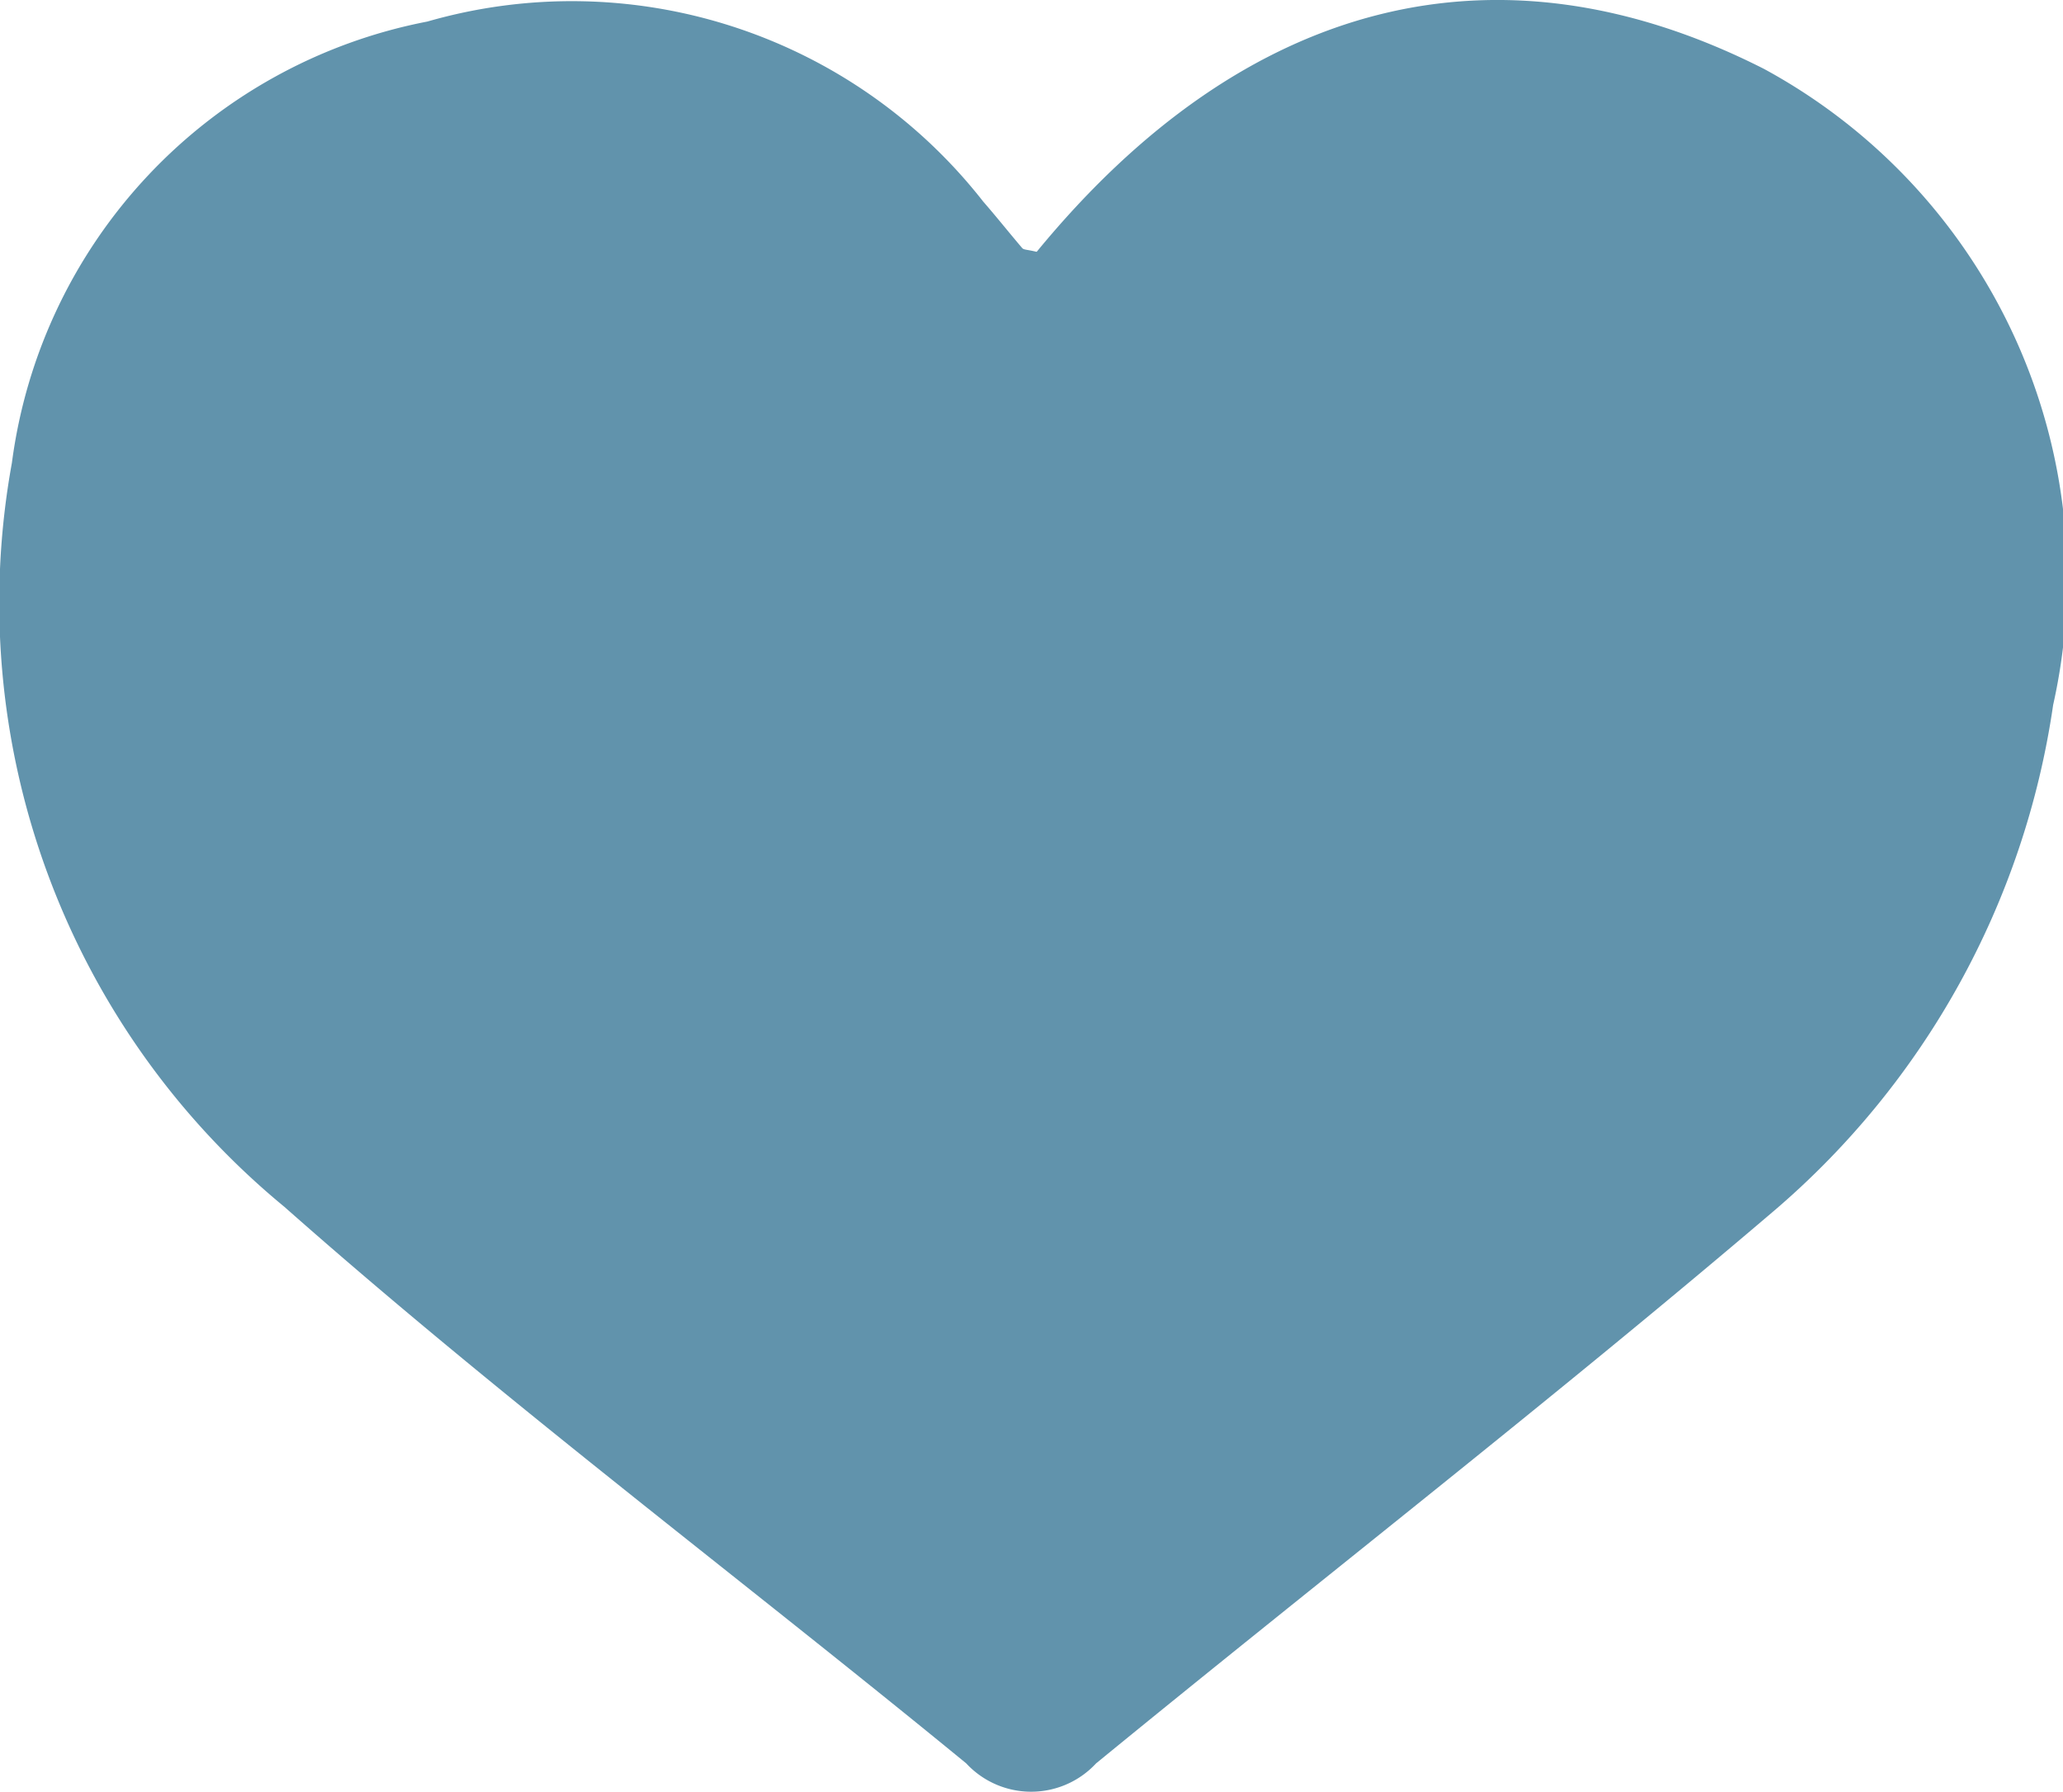
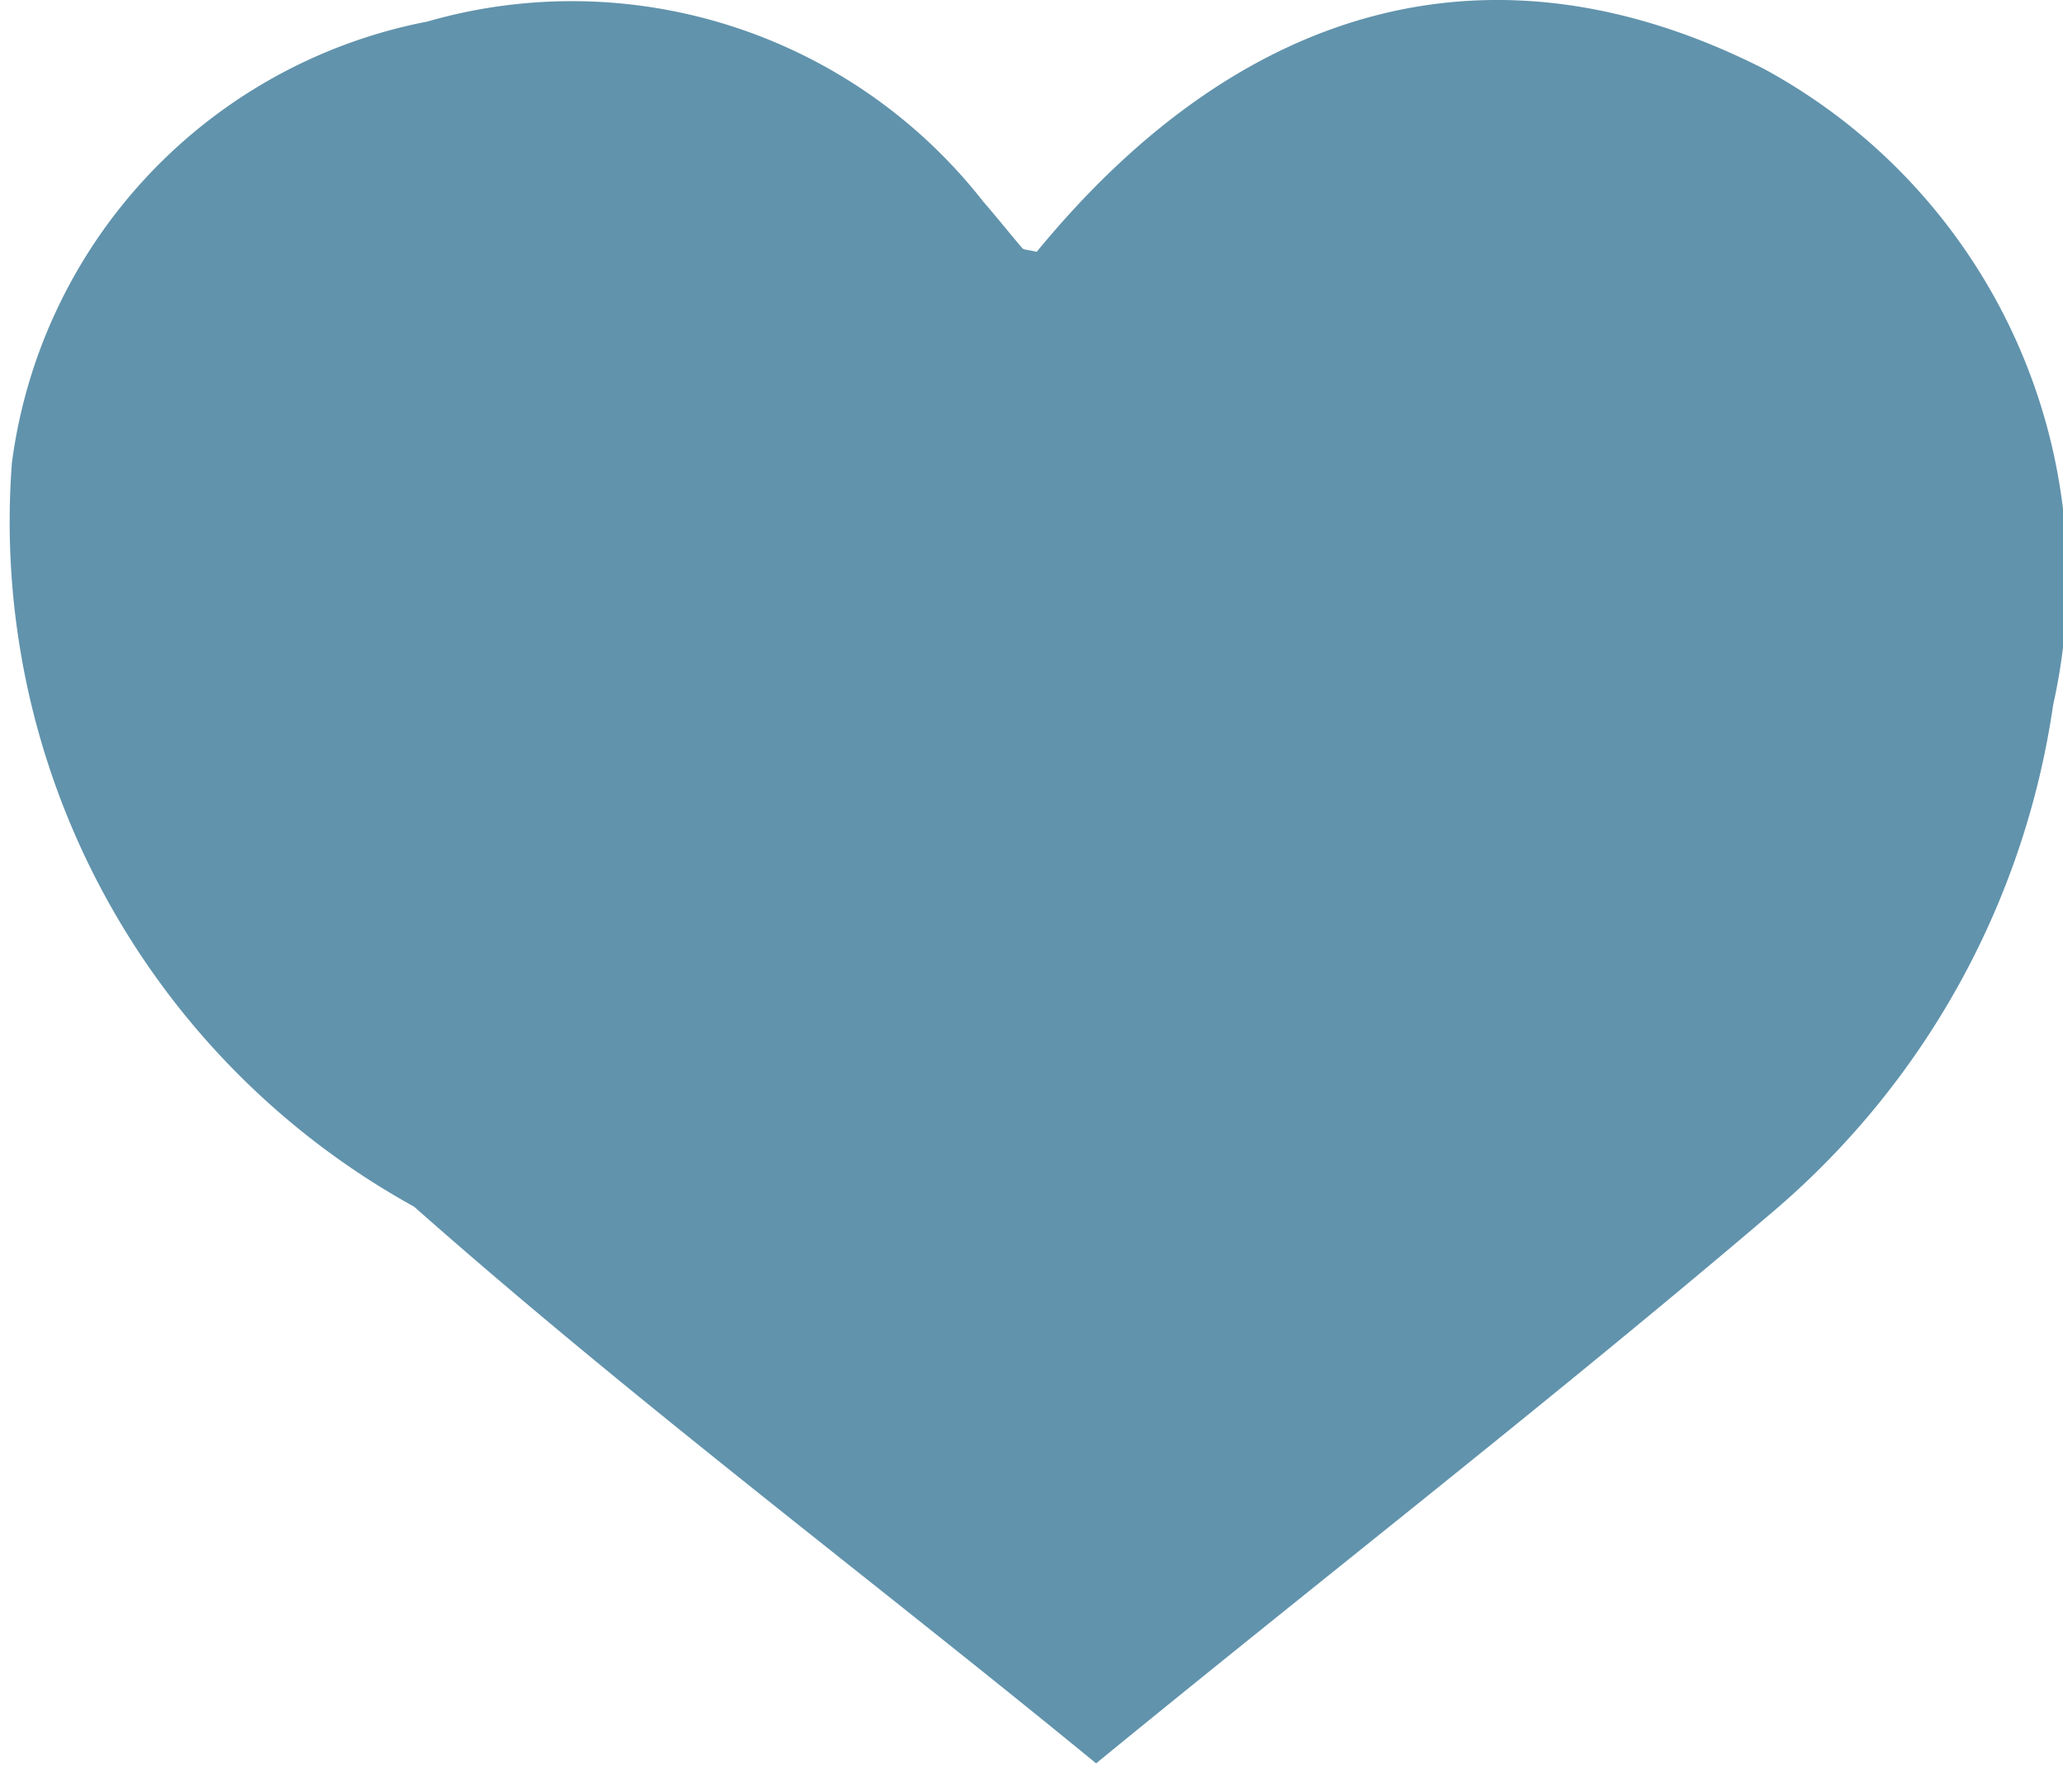
<svg xmlns="http://www.w3.org/2000/svg" width="21.153" height="18.375" viewBox="0 0 21.153 18.375">
-   <path id="Path_18" data-name="Path 18" d="M10.631,2.581C12.772-.026,15.37-.672,18.086.706a5.943,5.943,0,0,1,2.966,6.523,8.409,8.409,0,0,1-2.884,5.207c-2.268,1.932-4.623,3.76-6.929,5.648a.908.908,0,0,1-1.332,0c-2.327-1.908-4.741-3.717-6.993-5.709A8.023,8.023,0,0,1,.122,4.747,5.313,5.313,0,0,1,4.382.221a5.355,5.355,0,0,1,5.7,1.847c.137.157.266.32.4.477.016.018.056.015.144.037" transform="translate(0 0)" fill="#6193ac" />
+   <path id="Path_18" data-name="Path 18" d="M10.631,2.581C12.772-.026,15.37-.672,18.086.706a5.943,5.943,0,0,1,2.966,6.523,8.409,8.409,0,0,1-2.884,5.207c-2.268,1.932-4.623,3.76-6.929,5.648c-2.327-1.908-4.741-3.717-6.993-5.709A8.023,8.023,0,0,1,.122,4.747,5.313,5.313,0,0,1,4.382.221a5.355,5.355,0,0,1,5.7,1.847c.137.157.266.32.4.477.016.018.056.015.144.037" transform="translate(0 0)" fill="#6193ac" />
</svg>